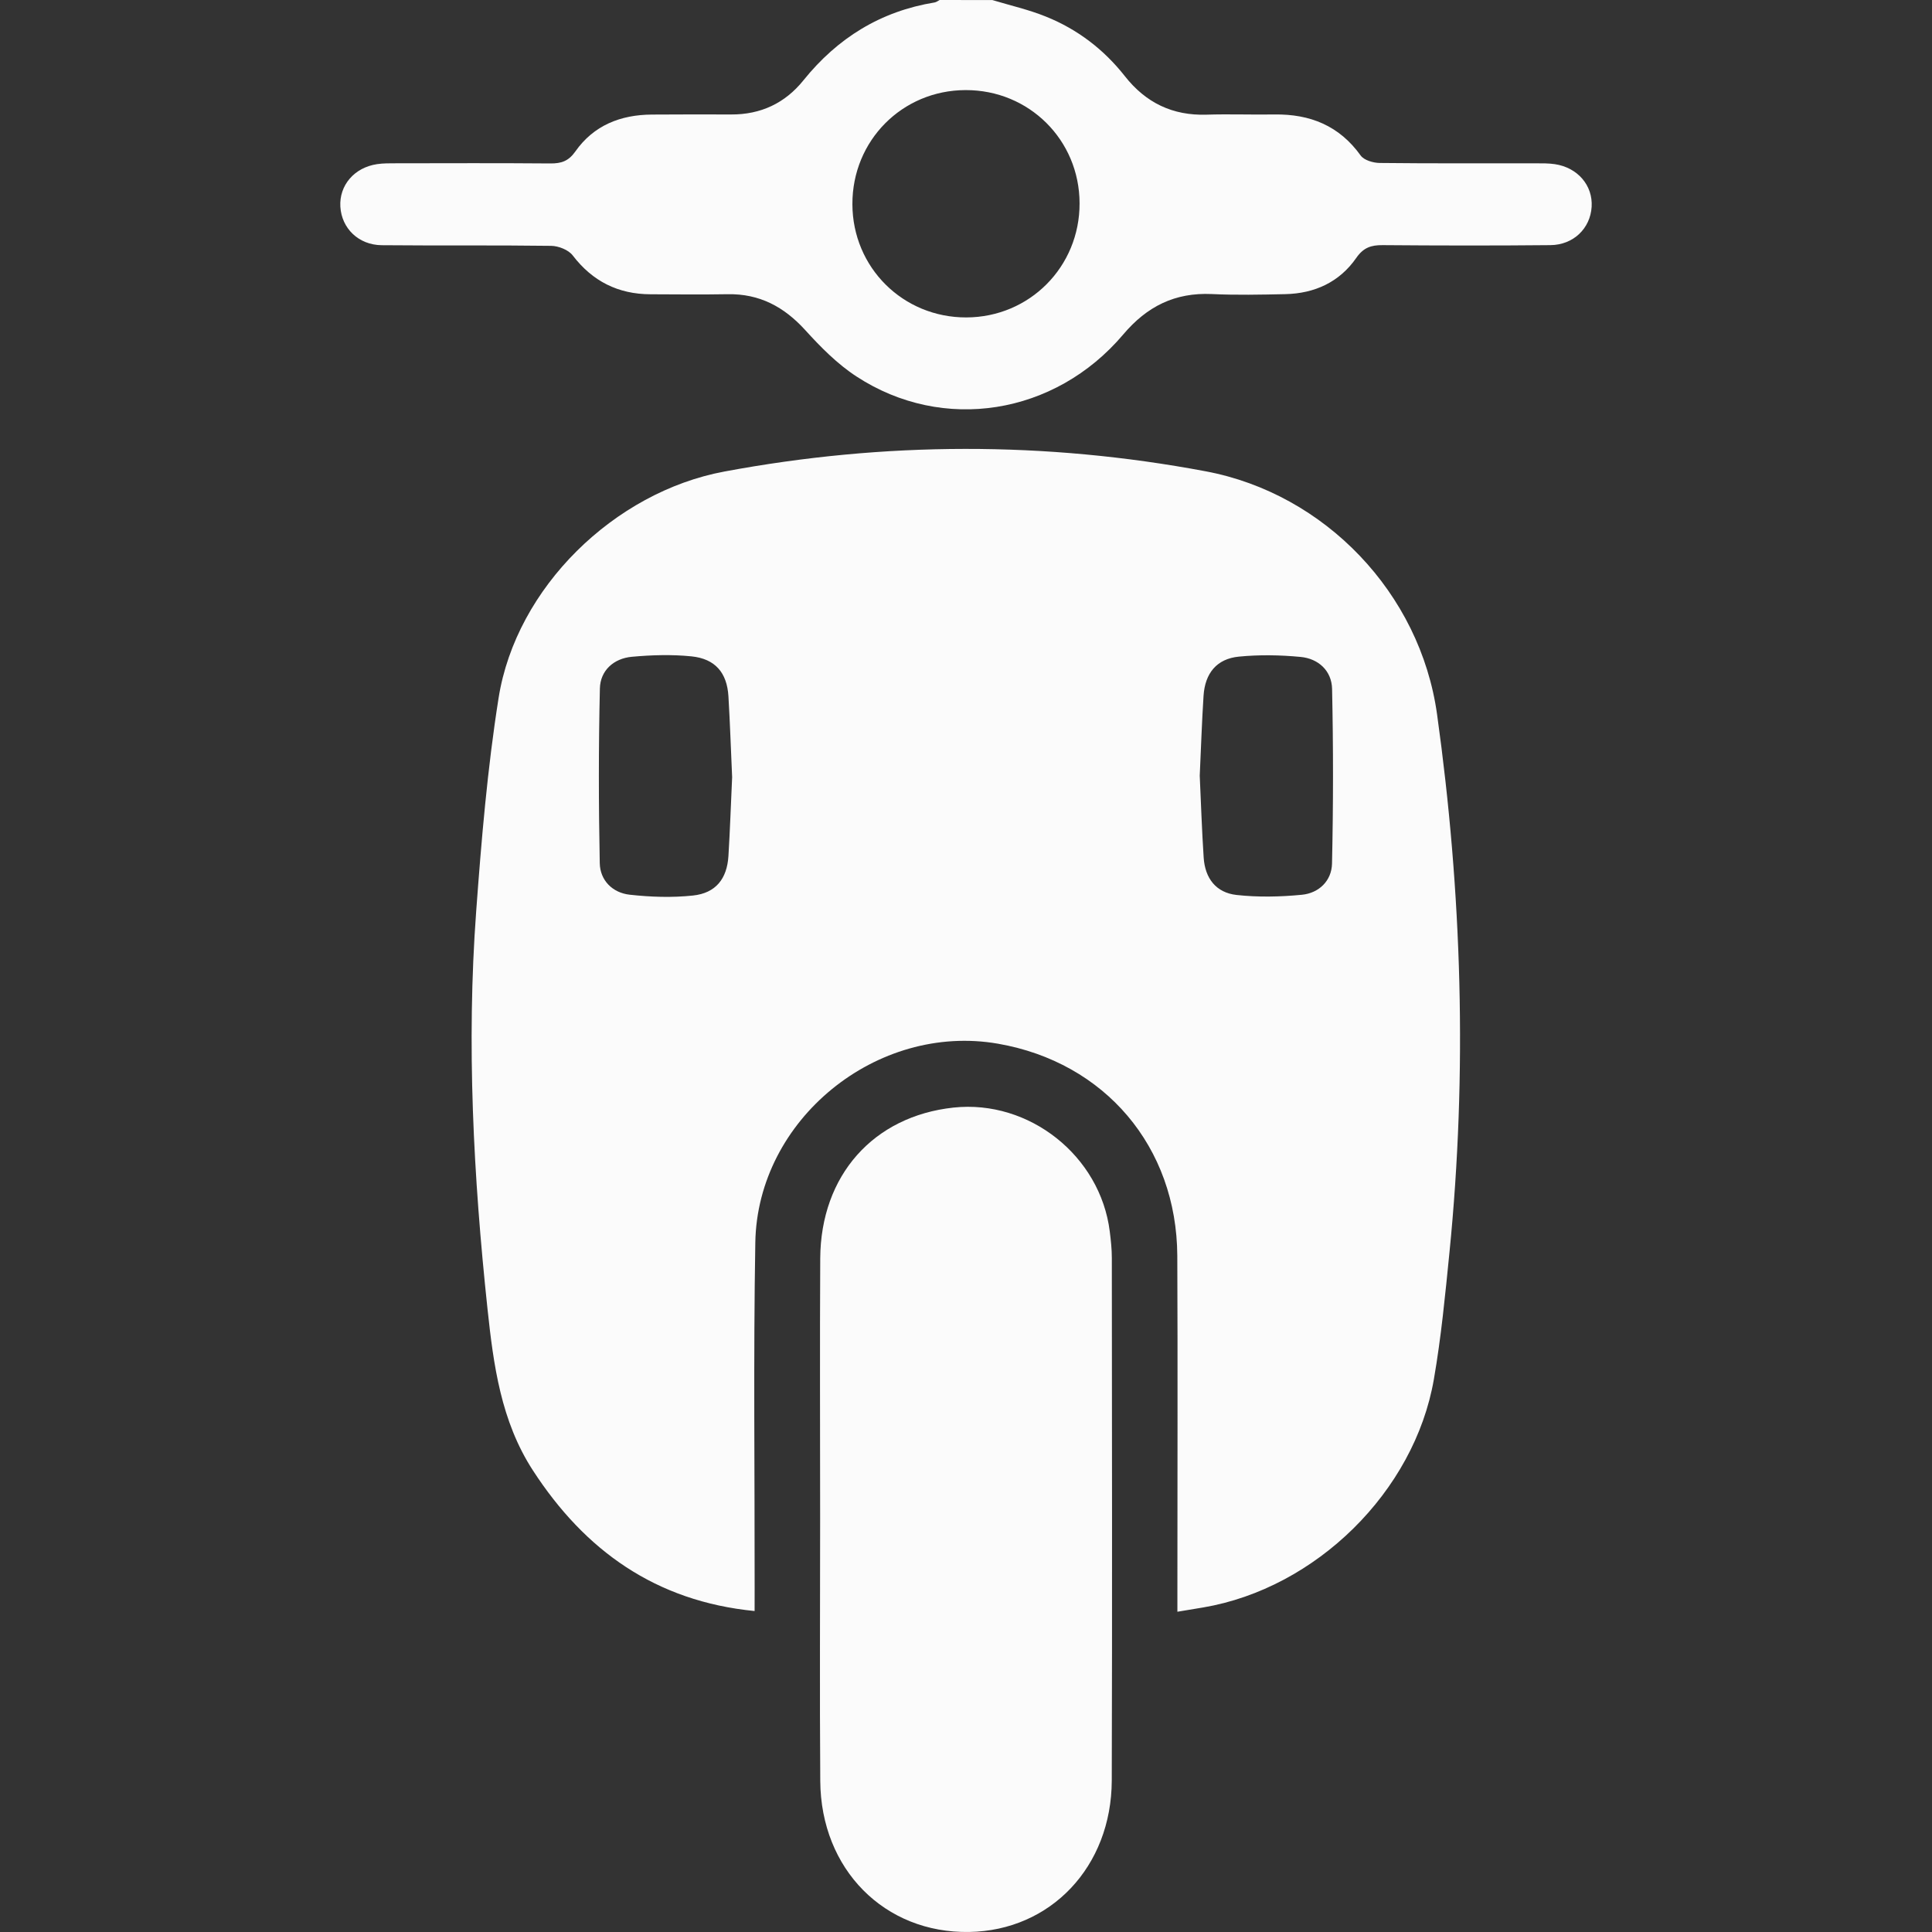
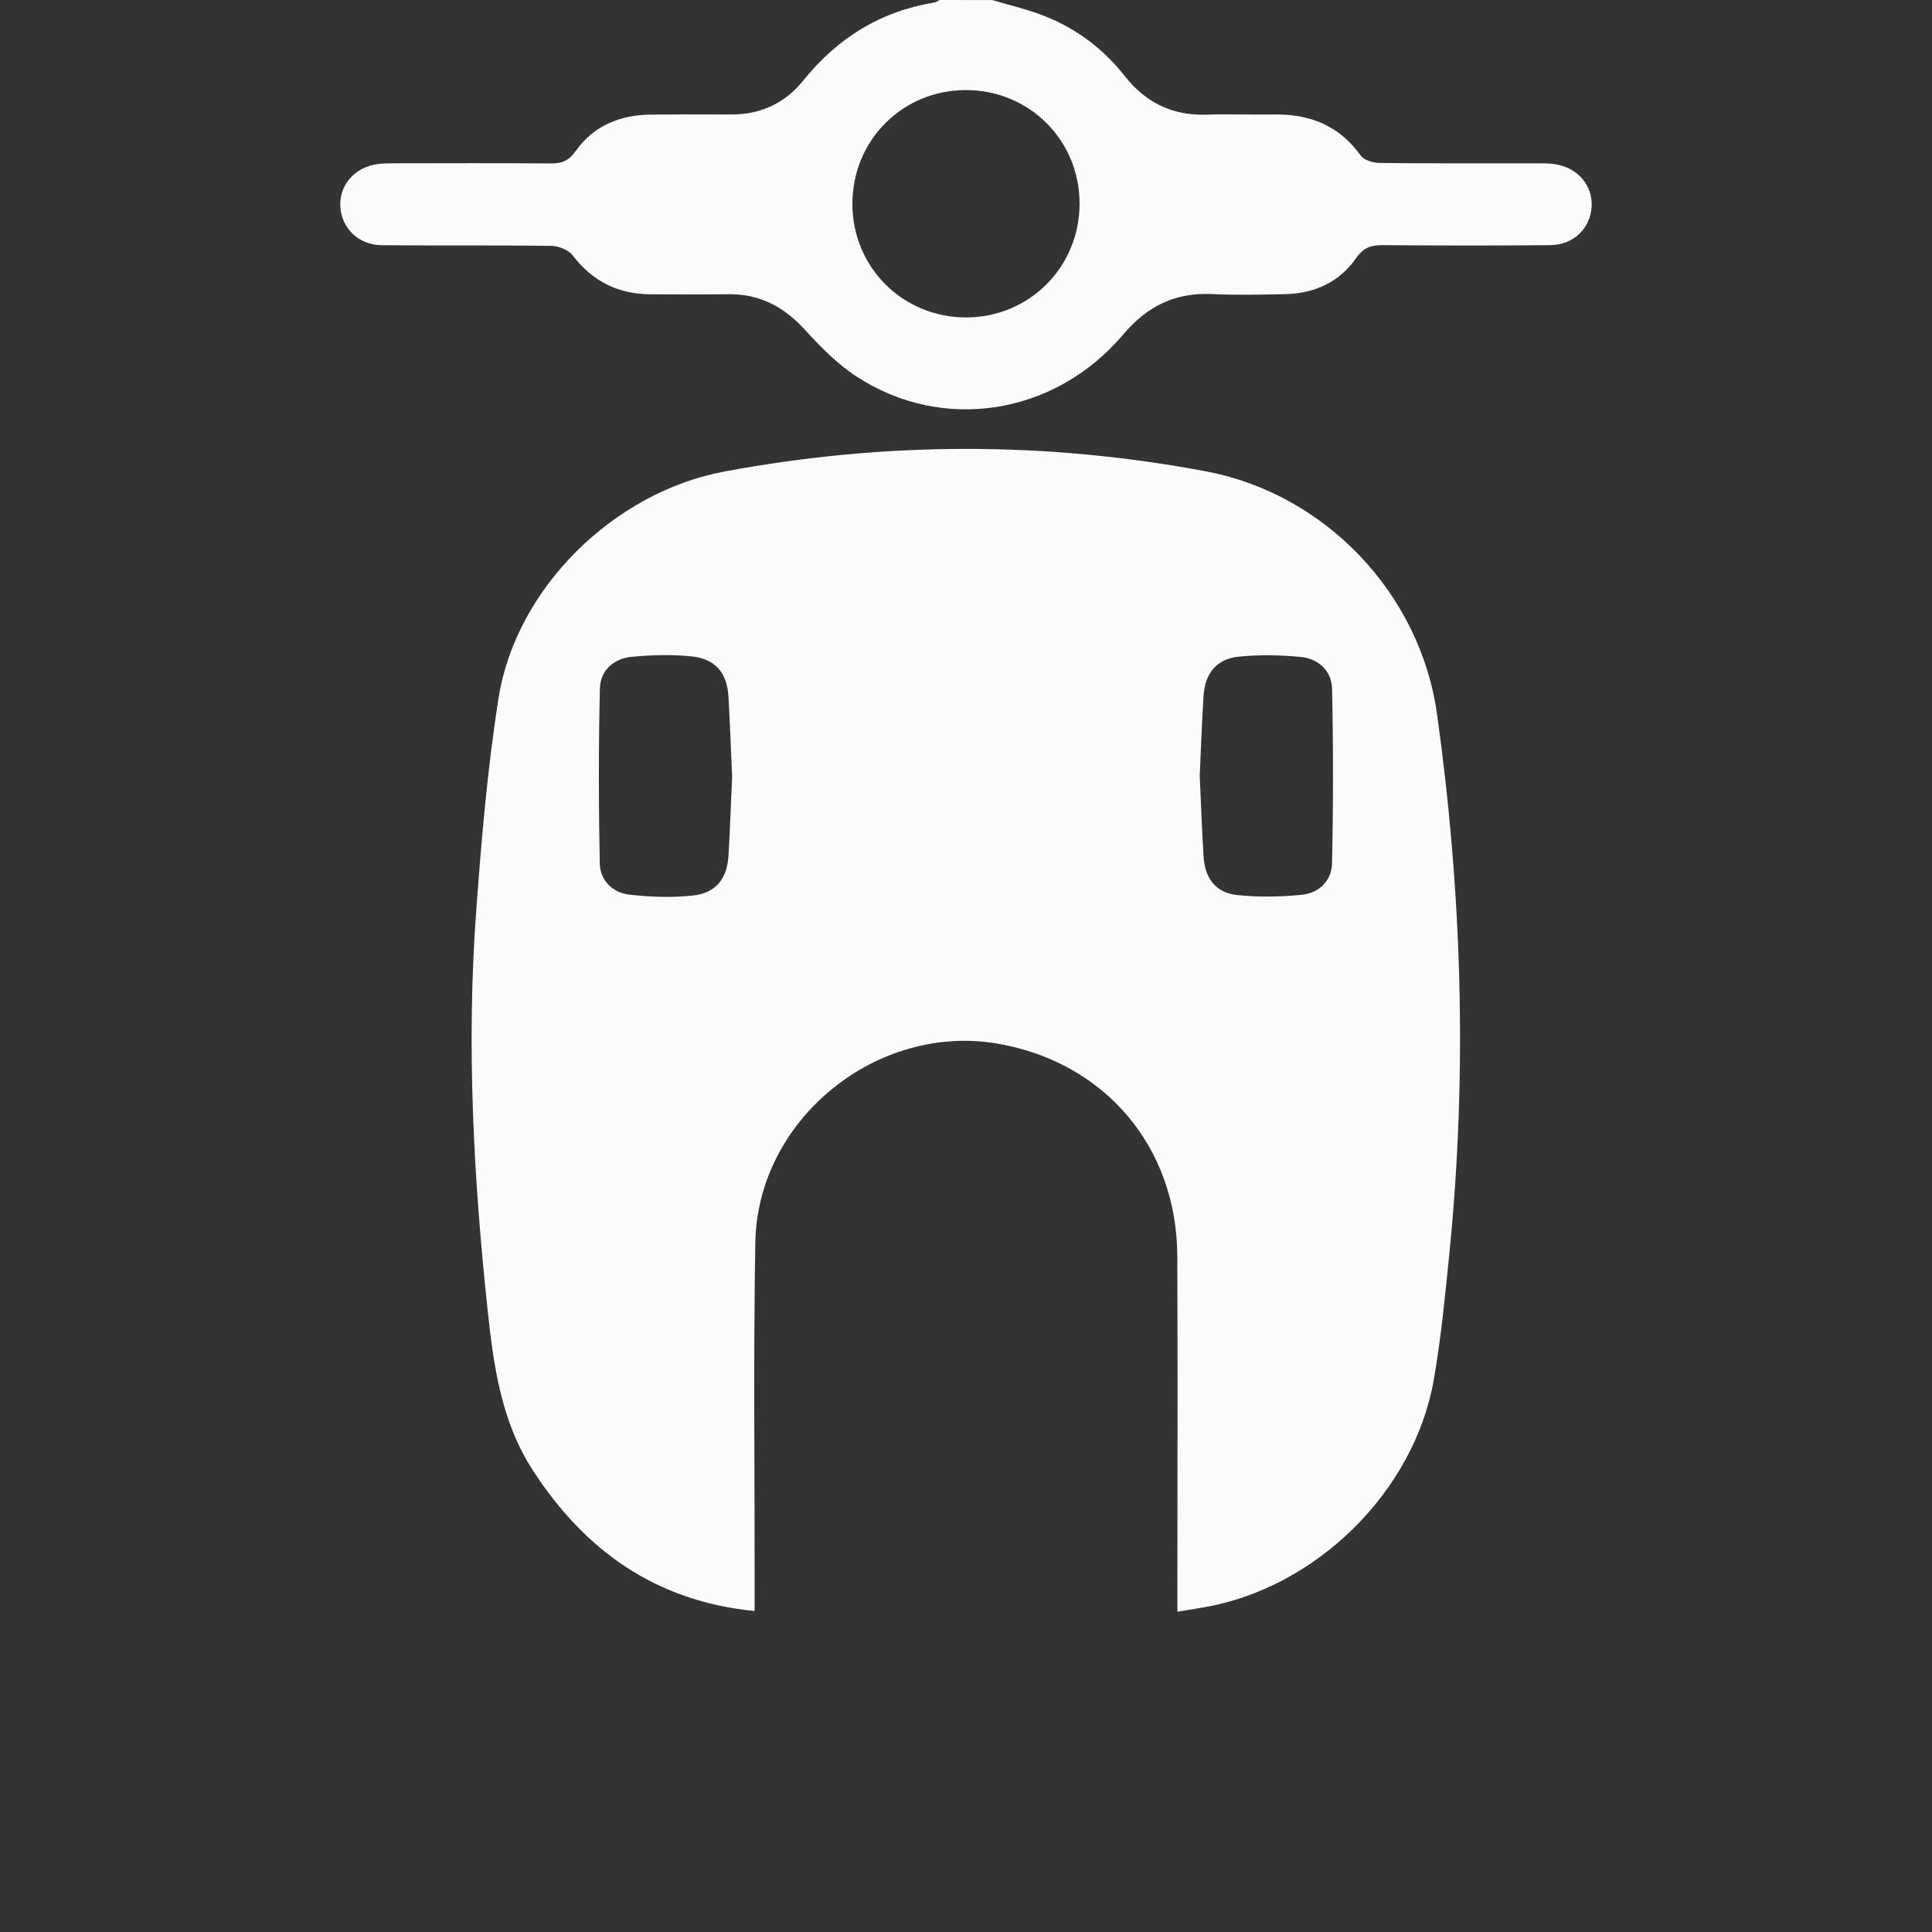
<svg xmlns="http://www.w3.org/2000/svg" width="60" height="60" viewBox="0 0 60 60" fill="none">
  <rect x="0" y="0" width="60" height="60" fill="#333333" stroke="none" />
  <path d="M30.82 0.002C31.376 0.17 31.949 0.299 32.486 0.517C33.462 0.91 34.281 1.536 34.934 2.366C35.583 3.191 36.416 3.595 37.472 3.561C38.174 3.539 38.877 3.566 39.578 3.555C40.684 3.539 41.592 3.902 42.257 4.83C42.362 4.976 42.644 5.058 42.846 5.061C44.465 5.079 46.085 5.07 47.704 5.072C47.899 5.072 48.096 5.07 48.287 5.098C48.996 5.203 49.471 5.759 49.43 6.423C49.389 7.092 48.866 7.607 48.148 7.613C46.411 7.63 44.675 7.627 42.939 7.613C42.579 7.61 42.343 7.689 42.12 8.01C41.597 8.763 40.826 9.115 39.915 9.135C39.155 9.151 38.392 9.168 37.633 9.132C36.49 9.08 35.62 9.515 34.883 10.387C32.761 12.894 29.285 13.445 26.602 11.694C26.007 11.307 25.487 10.78 25.006 10.25C24.348 9.527 23.587 9.119 22.599 9.137C21.8 9.151 21 9.142 20.2 9.139C19.198 9.135 18.402 8.738 17.786 7.932C17.654 7.76 17.346 7.638 17.117 7.635C15.362 7.611 13.605 7.632 11.85 7.615C11.133 7.606 10.611 7.091 10.57 6.421C10.53 5.757 11.003 5.201 11.713 5.097C11.904 5.069 12.101 5.071 12.296 5.071C13.895 5.069 15.496 5.063 17.095 5.076C17.432 5.078 17.656 5.005 17.868 4.704C18.438 3.892 19.274 3.563 20.247 3.558C21.066 3.553 21.886 3.552 22.705 3.555C23.625 3.56 24.381 3.204 24.951 2.495C26.012 1.178 27.351 0.349 29.025 0.076C29.08 0.067 29.129 0.026 29.181 0C29.728 0.002 30.273 0.002 30.82 0.002ZM33.527 6.313C33.523 4.347 31.957 2.792 29.986 2.798C28.018 2.803 26.467 4.367 26.472 6.34C26.476 8.307 28.043 9.864 30.012 9.858C31.976 9.852 33.533 8.282 33.527 6.313Z" fill="#FBFBFB" />
  <path d="M23.435 50.032C20.361 49.729 18.165 48.155 16.548 45.662C15.557 44.133 15.326 42.393 15.139 40.642C14.703 36.538 14.484 32.425 14.788 28.304C14.951 26.087 15.137 23.864 15.485 21.671C16.03 18.248 19.078 15.28 22.495 14.644C27.478 13.715 32.462 13.701 37.445 14.637C41.148 15.333 44.104 18.421 44.629 22.182C45.403 27.734 45.572 33.304 45.015 38.887C44.883 40.207 44.757 41.53 44.53 42.836C43.925 46.329 40.862 49.329 37.365 49.921C37.119 49.962 36.873 50.003 36.565 50.054C36.565 49.795 36.565 49.584 36.565 49.372C36.565 45.916 36.577 42.459 36.562 39.002C36.546 35.615 34.315 32.991 30.993 32.413C27.235 31.76 23.522 34.761 23.457 38.587C23.396 42.16 23.44 45.734 23.436 49.308C23.435 49.541 23.435 49.772 23.435 50.032ZM37.259 24.09C37.297 24.92 37.325 25.777 37.381 26.632C37.423 27.279 37.767 27.724 38.403 27.794C39.07 27.868 39.758 27.853 40.428 27.788C40.962 27.737 41.355 27.353 41.367 26.82C41.407 25.011 41.408 23.202 41.369 21.394C41.357 20.834 40.947 20.452 40.386 20.401C39.753 20.341 39.107 20.33 38.475 20.392C37.787 20.459 37.422 20.907 37.377 21.611C37.325 22.426 37.298 23.243 37.259 24.09ZM22.737 24.137C22.699 23.296 22.672 22.459 22.622 21.623C22.578 20.894 22.213 20.459 21.475 20.384C20.864 20.322 20.236 20.341 19.623 20.397C19.059 20.449 18.643 20.823 18.63 21.381C18.588 23.188 18.59 24.998 18.626 26.807C18.637 27.342 19.023 27.727 19.556 27.786C20.206 27.858 20.876 27.881 21.525 27.811C22.229 27.735 22.577 27.292 22.622 26.587C22.672 25.77 22.699 24.951 22.737 24.137Z" fill="#FBFBFB" />
-   <path d="M25.47 47.168C25.47 44.474 25.458 41.778 25.473 39.083C25.487 36.504 27.124 34.665 29.612 34.397C31.962 34.144 34.174 35.897 34.465 38.247C34.499 38.519 34.529 38.792 34.529 39.065C34.533 44.474 34.543 49.884 34.527 55.293C34.519 57.975 32.628 59.957 30.099 59.999C27.47 60.043 25.493 58.056 25.474 55.313C25.454 52.599 25.47 49.883 25.47 47.168Z" fill="#FBFBFB" />
</svg>